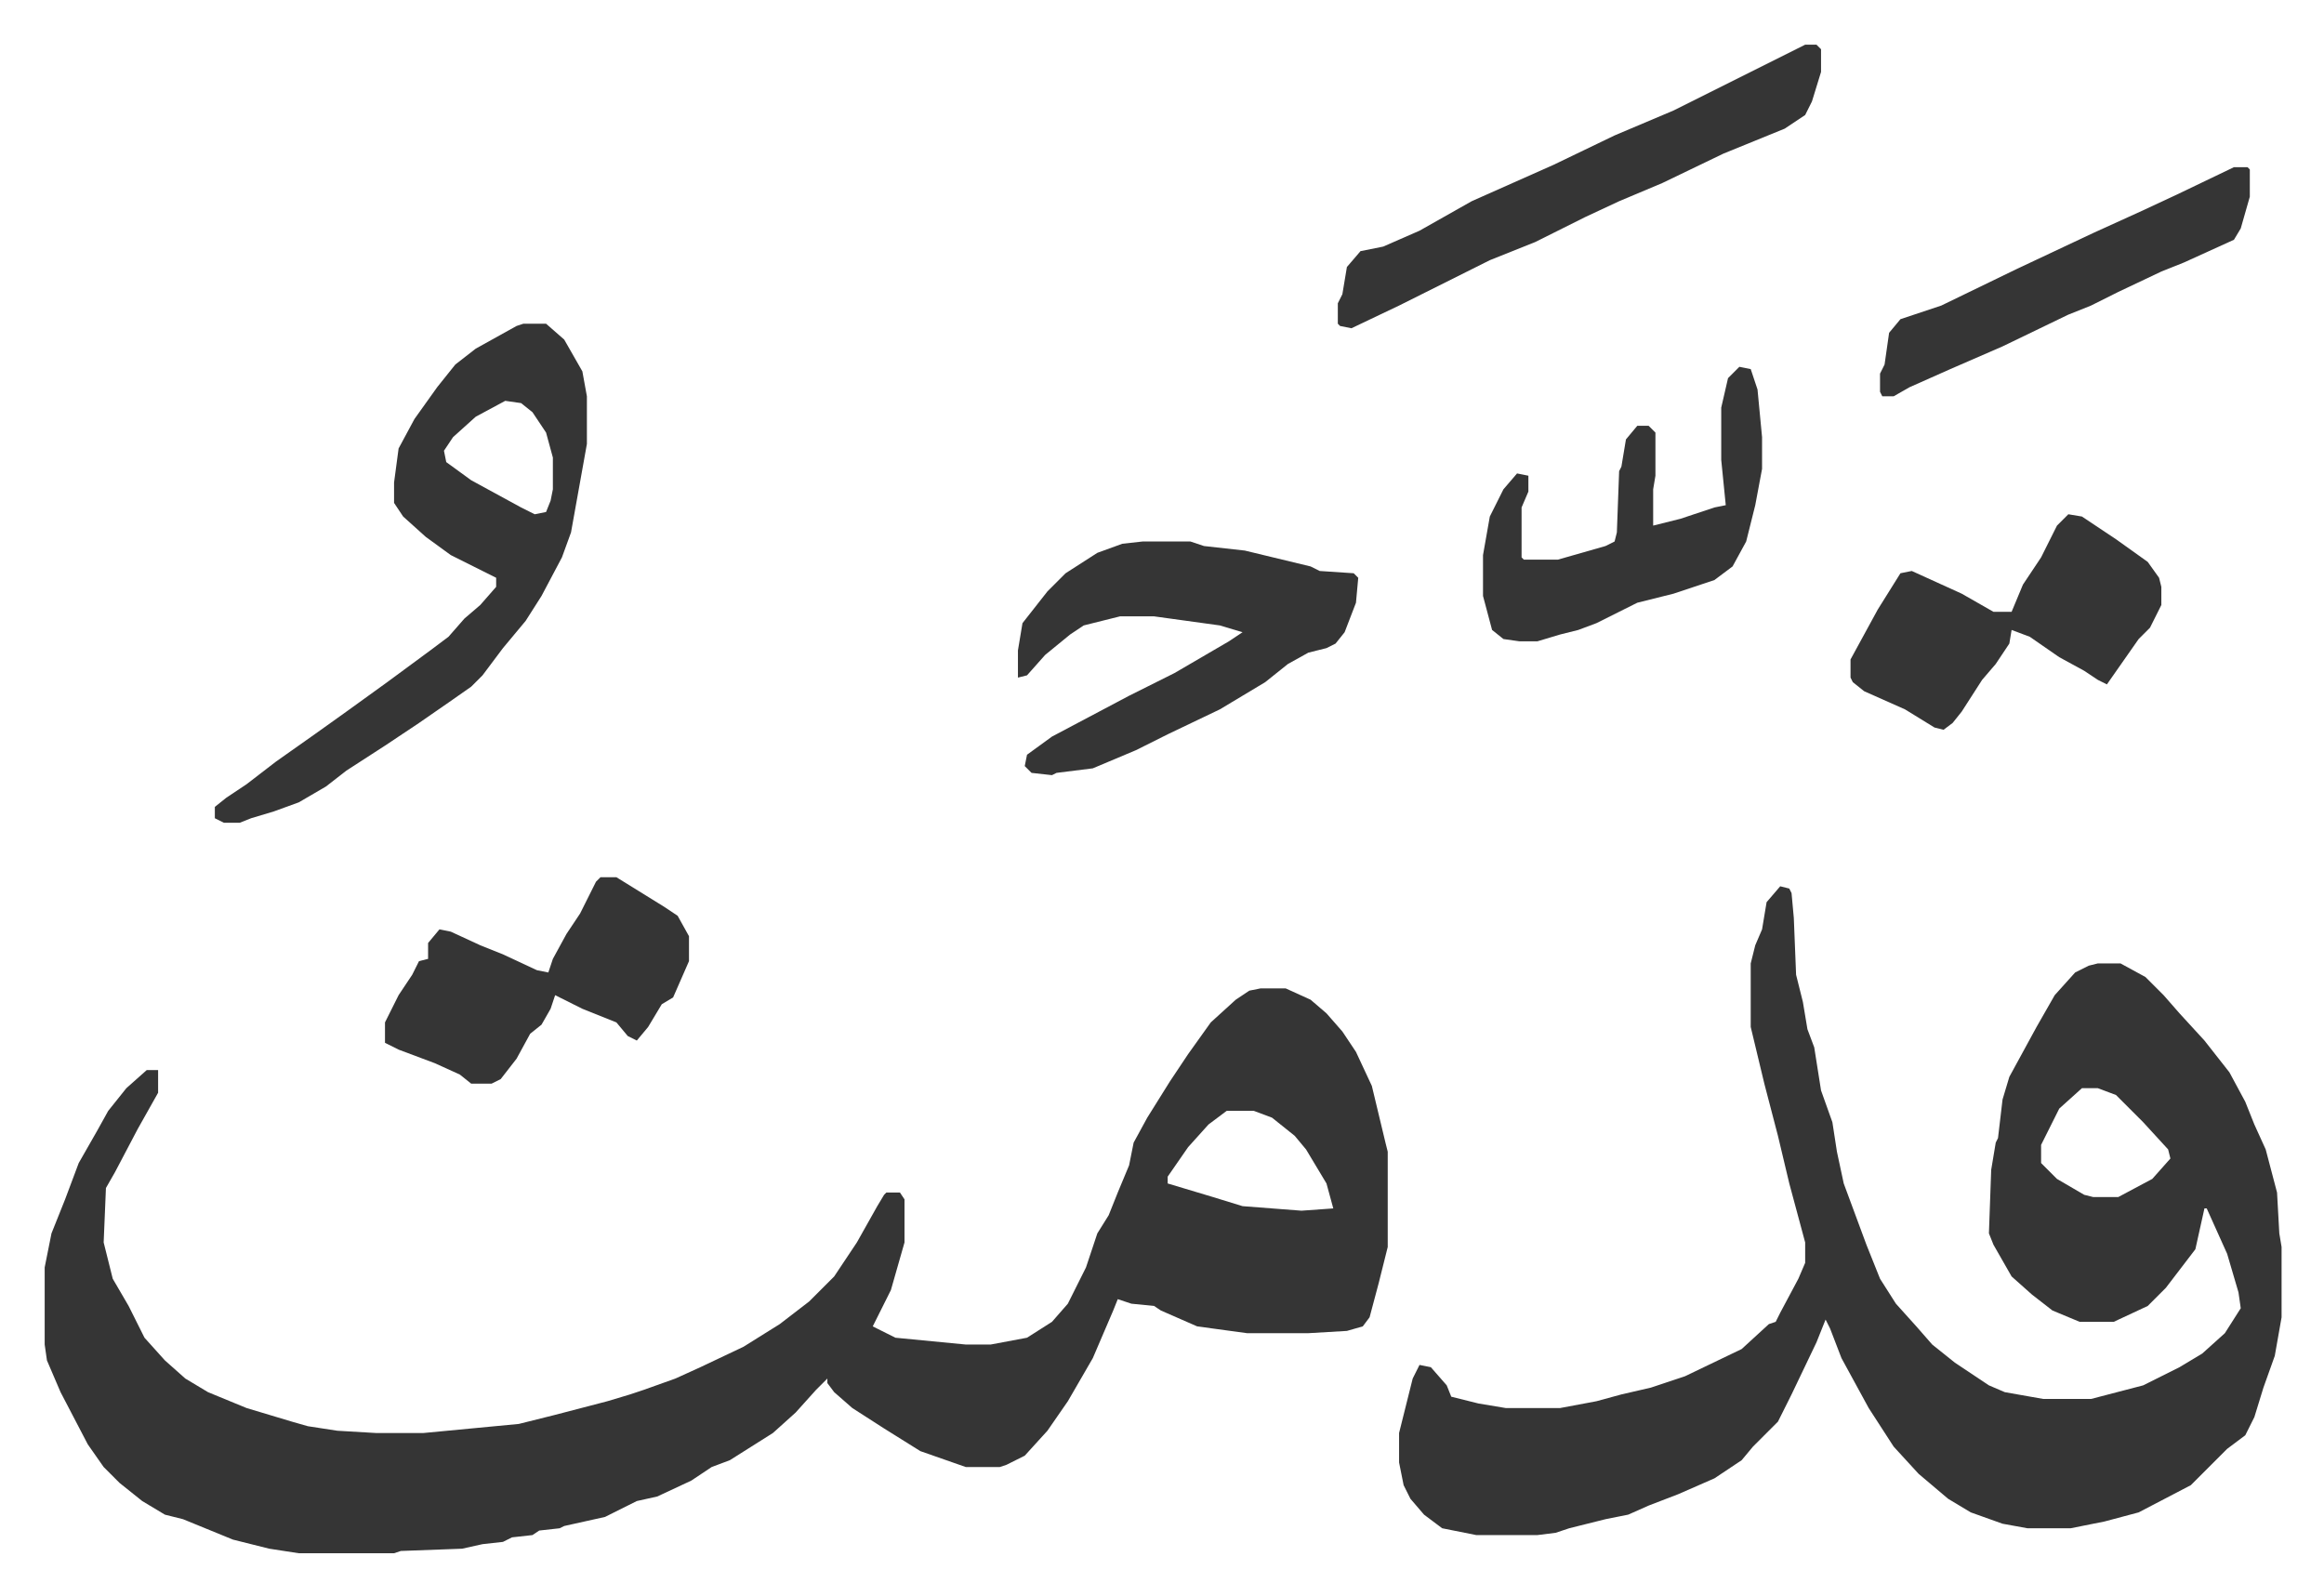
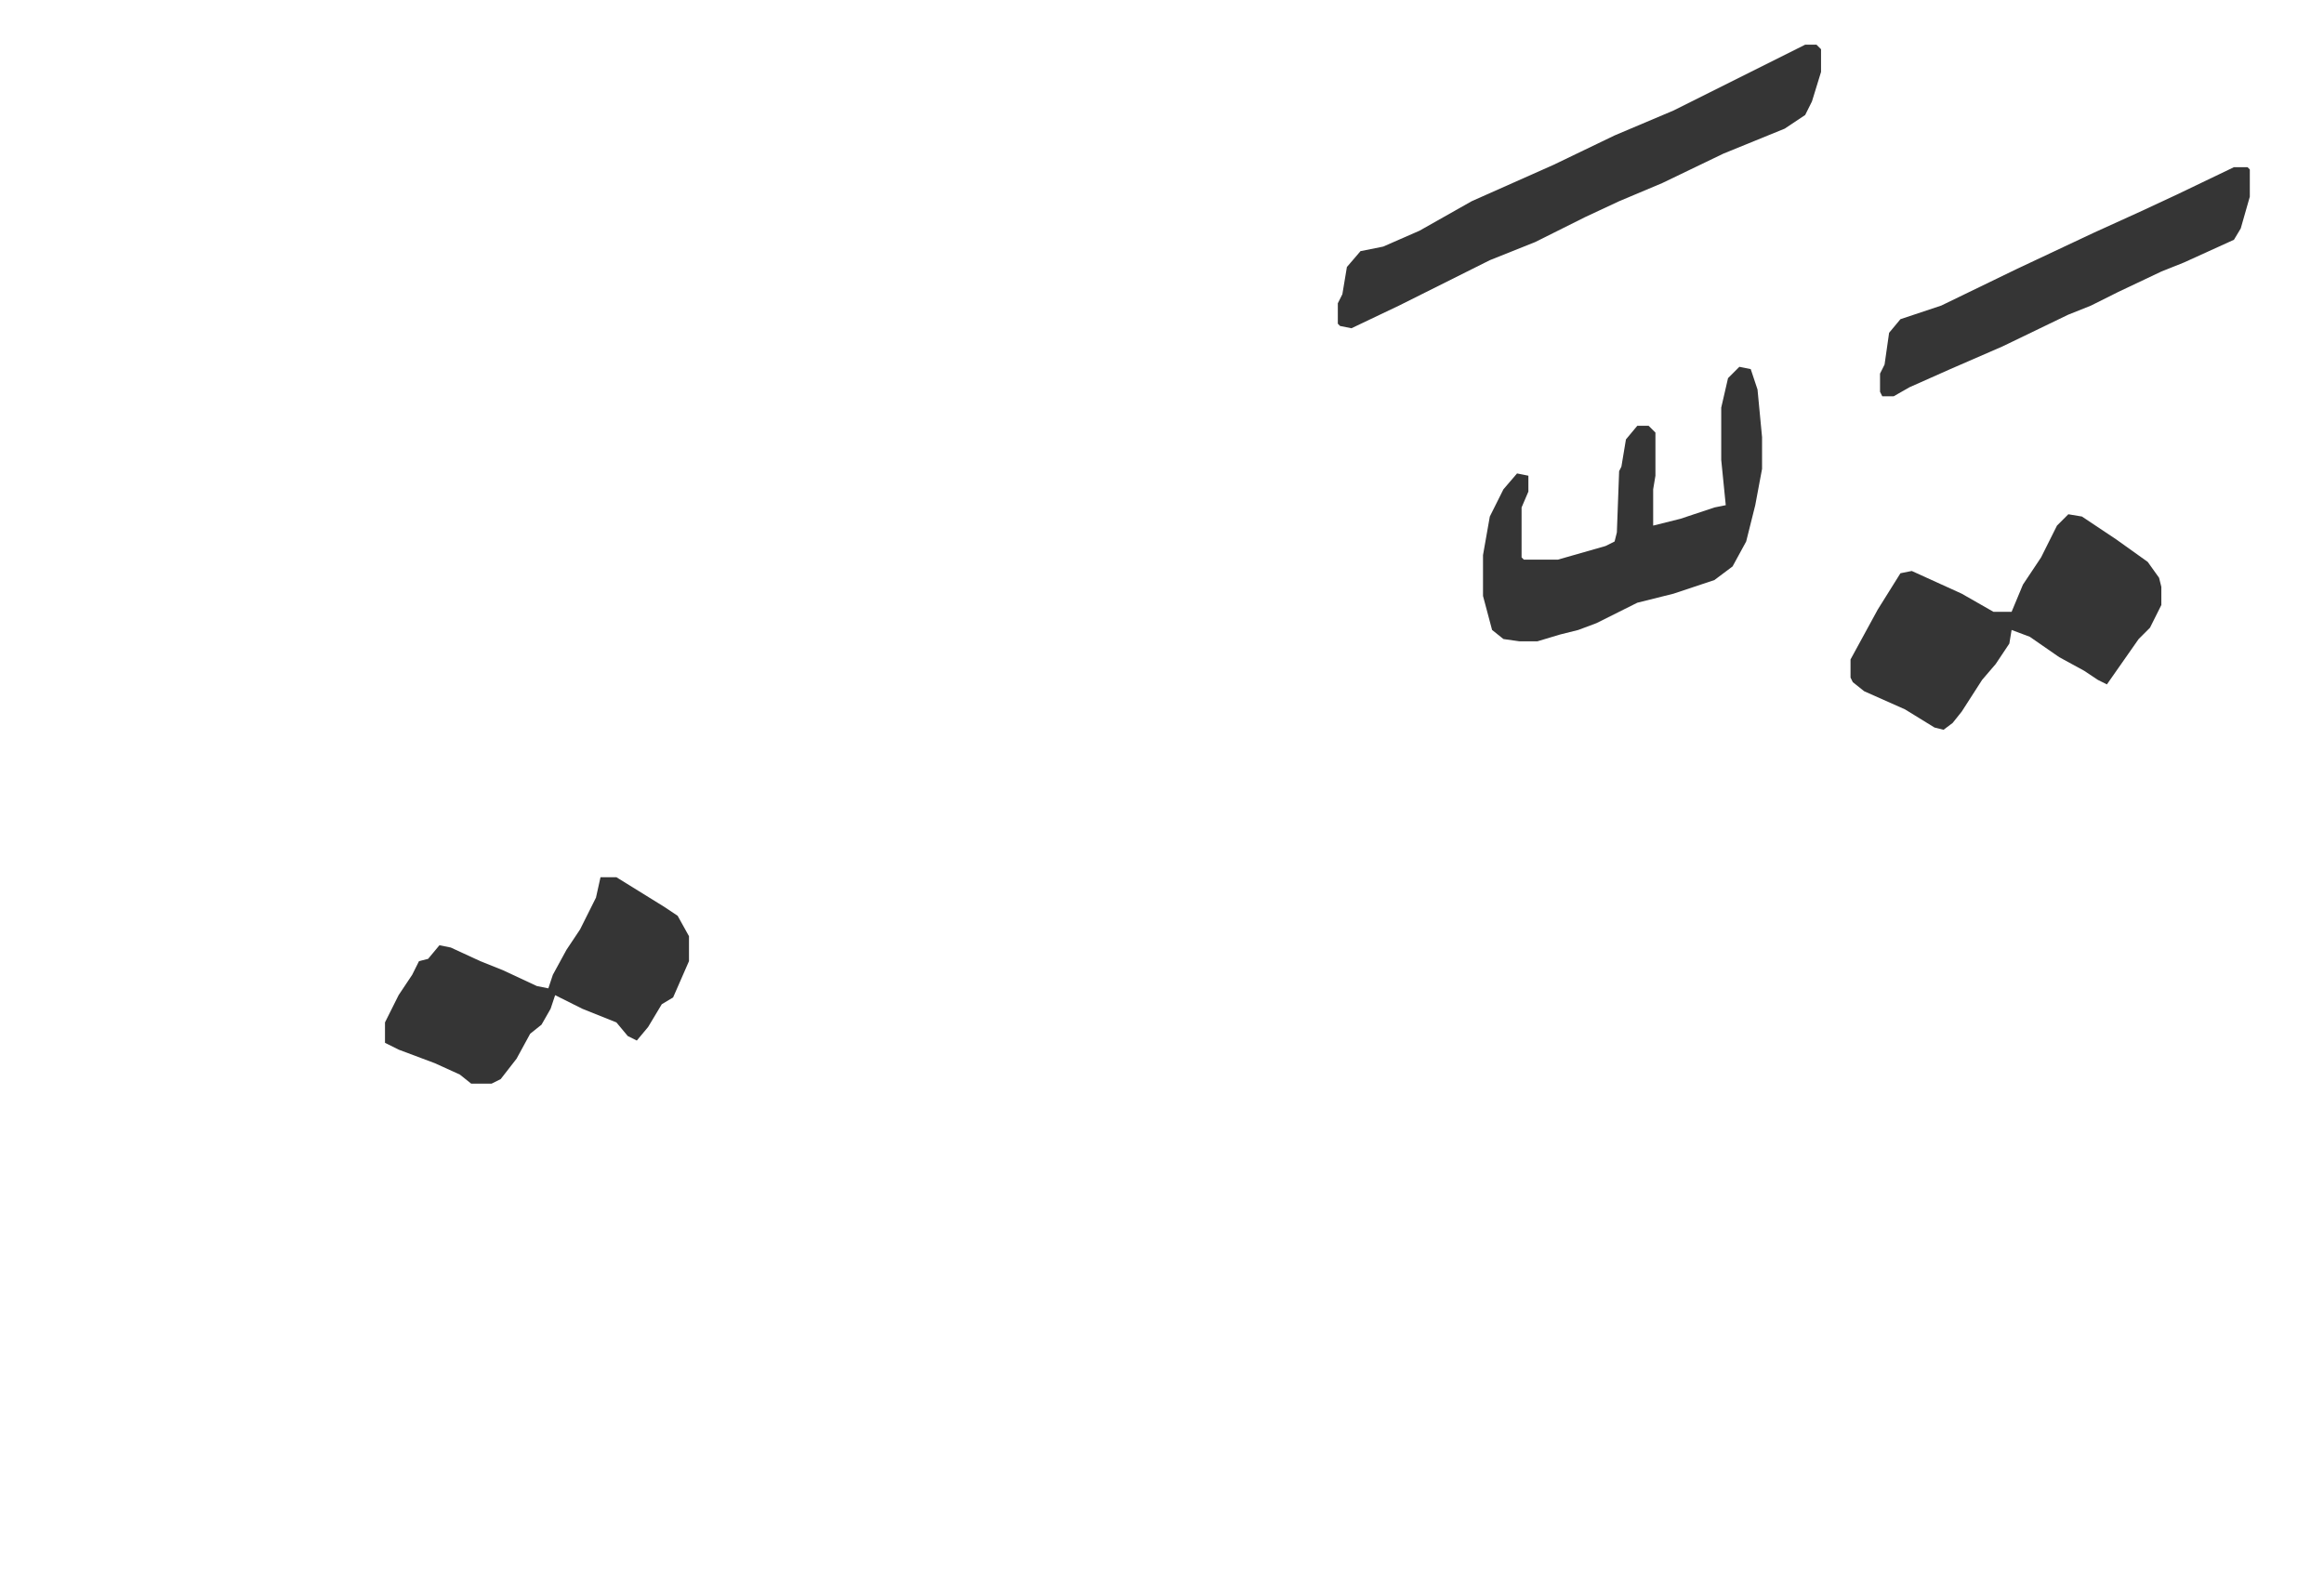
<svg xmlns="http://www.w3.org/2000/svg" role="img" viewBox="-19.70 304.30 1024.40 703.40">
-   <path fill="#353535" id="rule_normal" d="M536 740h11l11 5 7 6 7 8 6 9 7 15 6 25 1 4v42l-4 16-4 15-3 4-7 2-17 1h-27l-22-3-16-7-3-2-10-1-6-2-2 5-9 21-11 19-9 13-10 11-8 4-3 1h-15l-20-7-16-10-14-9-8-7-3-4v-2l-5 5-9 10-10 9-19 12-8 3-9 6-15 7-9 2-14 7-18 4-2 1-9 1-3 2-9 1-4 2-9 1-9 2-27 1-3 1h-42l-13-2-16-4-22-9-8-2-10-6-10-8-7-7-7-10-12-23-6-14-1-7v-34l3-15 6-15 6-16 8-14 5-9 8-10 9-8h5v10l-9 16-10 19-4 7-1 24 4 16 7 12 7 14 9 10 9 8 10 6 17 7 20 6 7 2 13 2 17 1h21l42-4 16-4 23-6 10-3 6-2 14-5 11-5 19-9 16-10 13-10 11-11 10-15 9-16 3-5 1-1h6l2 3v19l-6 21-8 16 10 5 31 3h11l16-3 11-7 7-8 8-16 5-15 5-8 4-10 5-12 2-10 6-11 10-16 8-12 10-14 11-10 6-4zm-15 54l-8 6-9 10-9 13v3l20 6 13 4 26 2 14-1-3-11-9-15-5-6-10-8-8-3zm244-99l4 1 1 2 1 11 1 25 3 12 2 12 3 8 3 19 5 14 2 13 3 14 10 27 6 15 7 11 9 10 7 8 10 8 15 10 7 3 17 3h21l23-6 16-8 10-6 10-9 7-11-1-7-5-17-9-20h-1l-4 18-13 17-8 8-15 7h-15l-12-5-9-7-9-8-8-14-2-5 1-28 2-12 1-2 2-17 3-10 12-22 8-14 9-10 6-3 4-1h10l11 6 8 8 7 8 11 12 11 14 7 13 4 10 5 11 5 19 1 18 1 6v31l-3 17-5 14-4 13-4 8-8 6-16 16-23 12-15 4-15 3h-19l-11-2-14-5-10-6-13-11-11-12-11-17-12-22-5-13-2-4-4 10-11 23-6 12-11 11-5 6-12 8-16 7-13 5-9 4-10 2-16 4-6 2-8 1h-27l-15-3-8-6-6-7-3-6-2-10v-13l6-24 3-6 5 1 7 8 2 5 12 3 12 2h24l16-3 11-3 13-3 15-5 25-12 12-11 3-1 2-4 8-15 3-7v-9l-7-26-5-21-6-23-6-25v-28l2-8 3-7 2-12zm133 89l-10 9-8 16v8l7 7 12 7 4 1h11l15-8 8-9-1-4-11-12-12-12-8-3zM211 447h10l8 7 8 14 2 11v21l-7 39-4 11-9 17-7 11-10 12-9 12-5 5-10 7-13 9-15 10-17 11-9 7-12 7-11 4-10 3-5 2h-7l-4-2v-5l5-4 9-6 13-10 17-12 14-10 18-13 19-14 8-6 7-8 7-6 7-8v-4l-20-10-11-8-10-9-4-6v-9l2-15 7-13 10-14 8-10 9-7 18-10zm-8 34l-13 7-10 9-4 6 1 5 11 8 22 12 6 3 5-1 2-5 1-5v-14l-3-11-6-9-5-4zm281 62h21l6 2 18 2 29 7 4 2 15 1 2 2-1 11-5 13-4 5-4 2-8 2-9 5-10 8-20 12-23 11-14 7-19 8-16 2-2 1-9-1-3-3 1-5 11-8 34-18 20-10 24-14 6-4-10-3-29-4h-15l-16 4-6 4-11 9-8 9-4 1v-12l2-12 11-14 8-8 14-9 11-4z" />
-   <path fill="#353535" id="rule_normal" d="M776 324h5l2 2v10l-4 13-3 6-9 6-27 11-27 13-19 8-15 7-22 11-20 8-24 12-16 8-21 10-5-1-1-1v-9l2-4 2-12 6-7 10-2 16-7 23-13 36-16 27-13 26-11 16-8zm116 207l6 1 15 10 14 10 5 7 1 4v8l-5 10-5 5-7 10-7 10-4-2-6-4-11-6-13-9-8-3-1 6-6 9-6 7-9 14-4 5-4 3-4-1-13-8-18-8-5-4-1-2v-8l12-22 10-16 5-1 22 10 14 8h8l5-12 8-12 7-14zM245 691h7l21 13 6 4 5 9v11l-7 16-5 3-6 10-5 6-4-2-5-6-15-6-12-6-2 6-4 7-5 4-6 11-7 9-4 2h-9l-5-4-11-5-16-6-6-3v-9l6-12 6-9 3-6 4-1v-7l5-6 5 1 13 6 10 4 15 7 5 1 2-6 6-11 6-9 7-14zm502-225l5 1 3 9 2 21v14l-3 16-4 16-6 11-8 6-18 6-16 4-8 4-10 5-8 3-8 2-10 3h-8l-7-1-5-4-4-15v-18l3-17 6-12 6-7 5 1v7l-3 7v22l1 1h15l21-6 4-2 1-4 1-27 1-2 2-12 5-6h5l3 3v19l-1 6v16l12-3 15-5 5-1-2-20v-23l3-13zm218-88h6l1 1v12l-4 14-3 5-22 10-10 4-19 9-12 6-10 4-29 14-23 10-18 8-7 4h-5l-1-2v-8l2-4 2-14 5-6 18-6 33-16 34-16 22-10 15-7z" />
+   <path fill="#353535" id="rule_normal" d="M776 324h5l2 2v10l-4 13-3 6-9 6-27 11-27 13-19 8-15 7-22 11-20 8-24 12-16 8-21 10-5-1-1-1v-9l2-4 2-12 6-7 10-2 16-7 23-13 36-16 27-13 26-11 16-8zm116 207l6 1 15 10 14 10 5 7 1 4v8l-5 10-5 5-7 10-7 10-4-2-6-4-11-6-13-9-8-3-1 6-6 9-6 7-9 14-4 5-4 3-4-1-13-8-18-8-5-4-1-2v-8l12-22 10-16 5-1 22 10 14 8h8l5-12 8-12 7-14zM245 691h7l21 13 6 4 5 9v11l-7 16-5 3-6 10-5 6-4-2-5-6-15-6-12-6-2 6-4 7-5 4-6 11-7 9-4 2h-9l-5-4-11-5-16-6-6-3v-9l6-12 6-9 3-6 4-1l5-6 5 1 13 6 10 4 15 7 5 1 2-6 6-11 6-9 7-14zm502-225l5 1 3 9 2 21v14l-3 16-4 16-6 11-8 6-18 6-16 4-8 4-10 5-8 3-8 2-10 3h-8l-7-1-5-4-4-15v-18l3-17 6-12 6-7 5 1v7l-3 7v22l1 1h15l21-6 4-2 1-4 1-27 1-2 2-12 5-6h5l3 3v19l-1 6v16l12-3 15-5 5-1-2-20v-23l3-13zm218-88h6l1 1v12l-4 14-3 5-22 10-10 4-19 9-12 6-10 4-29 14-23 10-18 8-7 4h-5l-1-2v-8l2-4 2-14 5-6 18-6 33-16 34-16 22-10 15-7z" />
</svg>